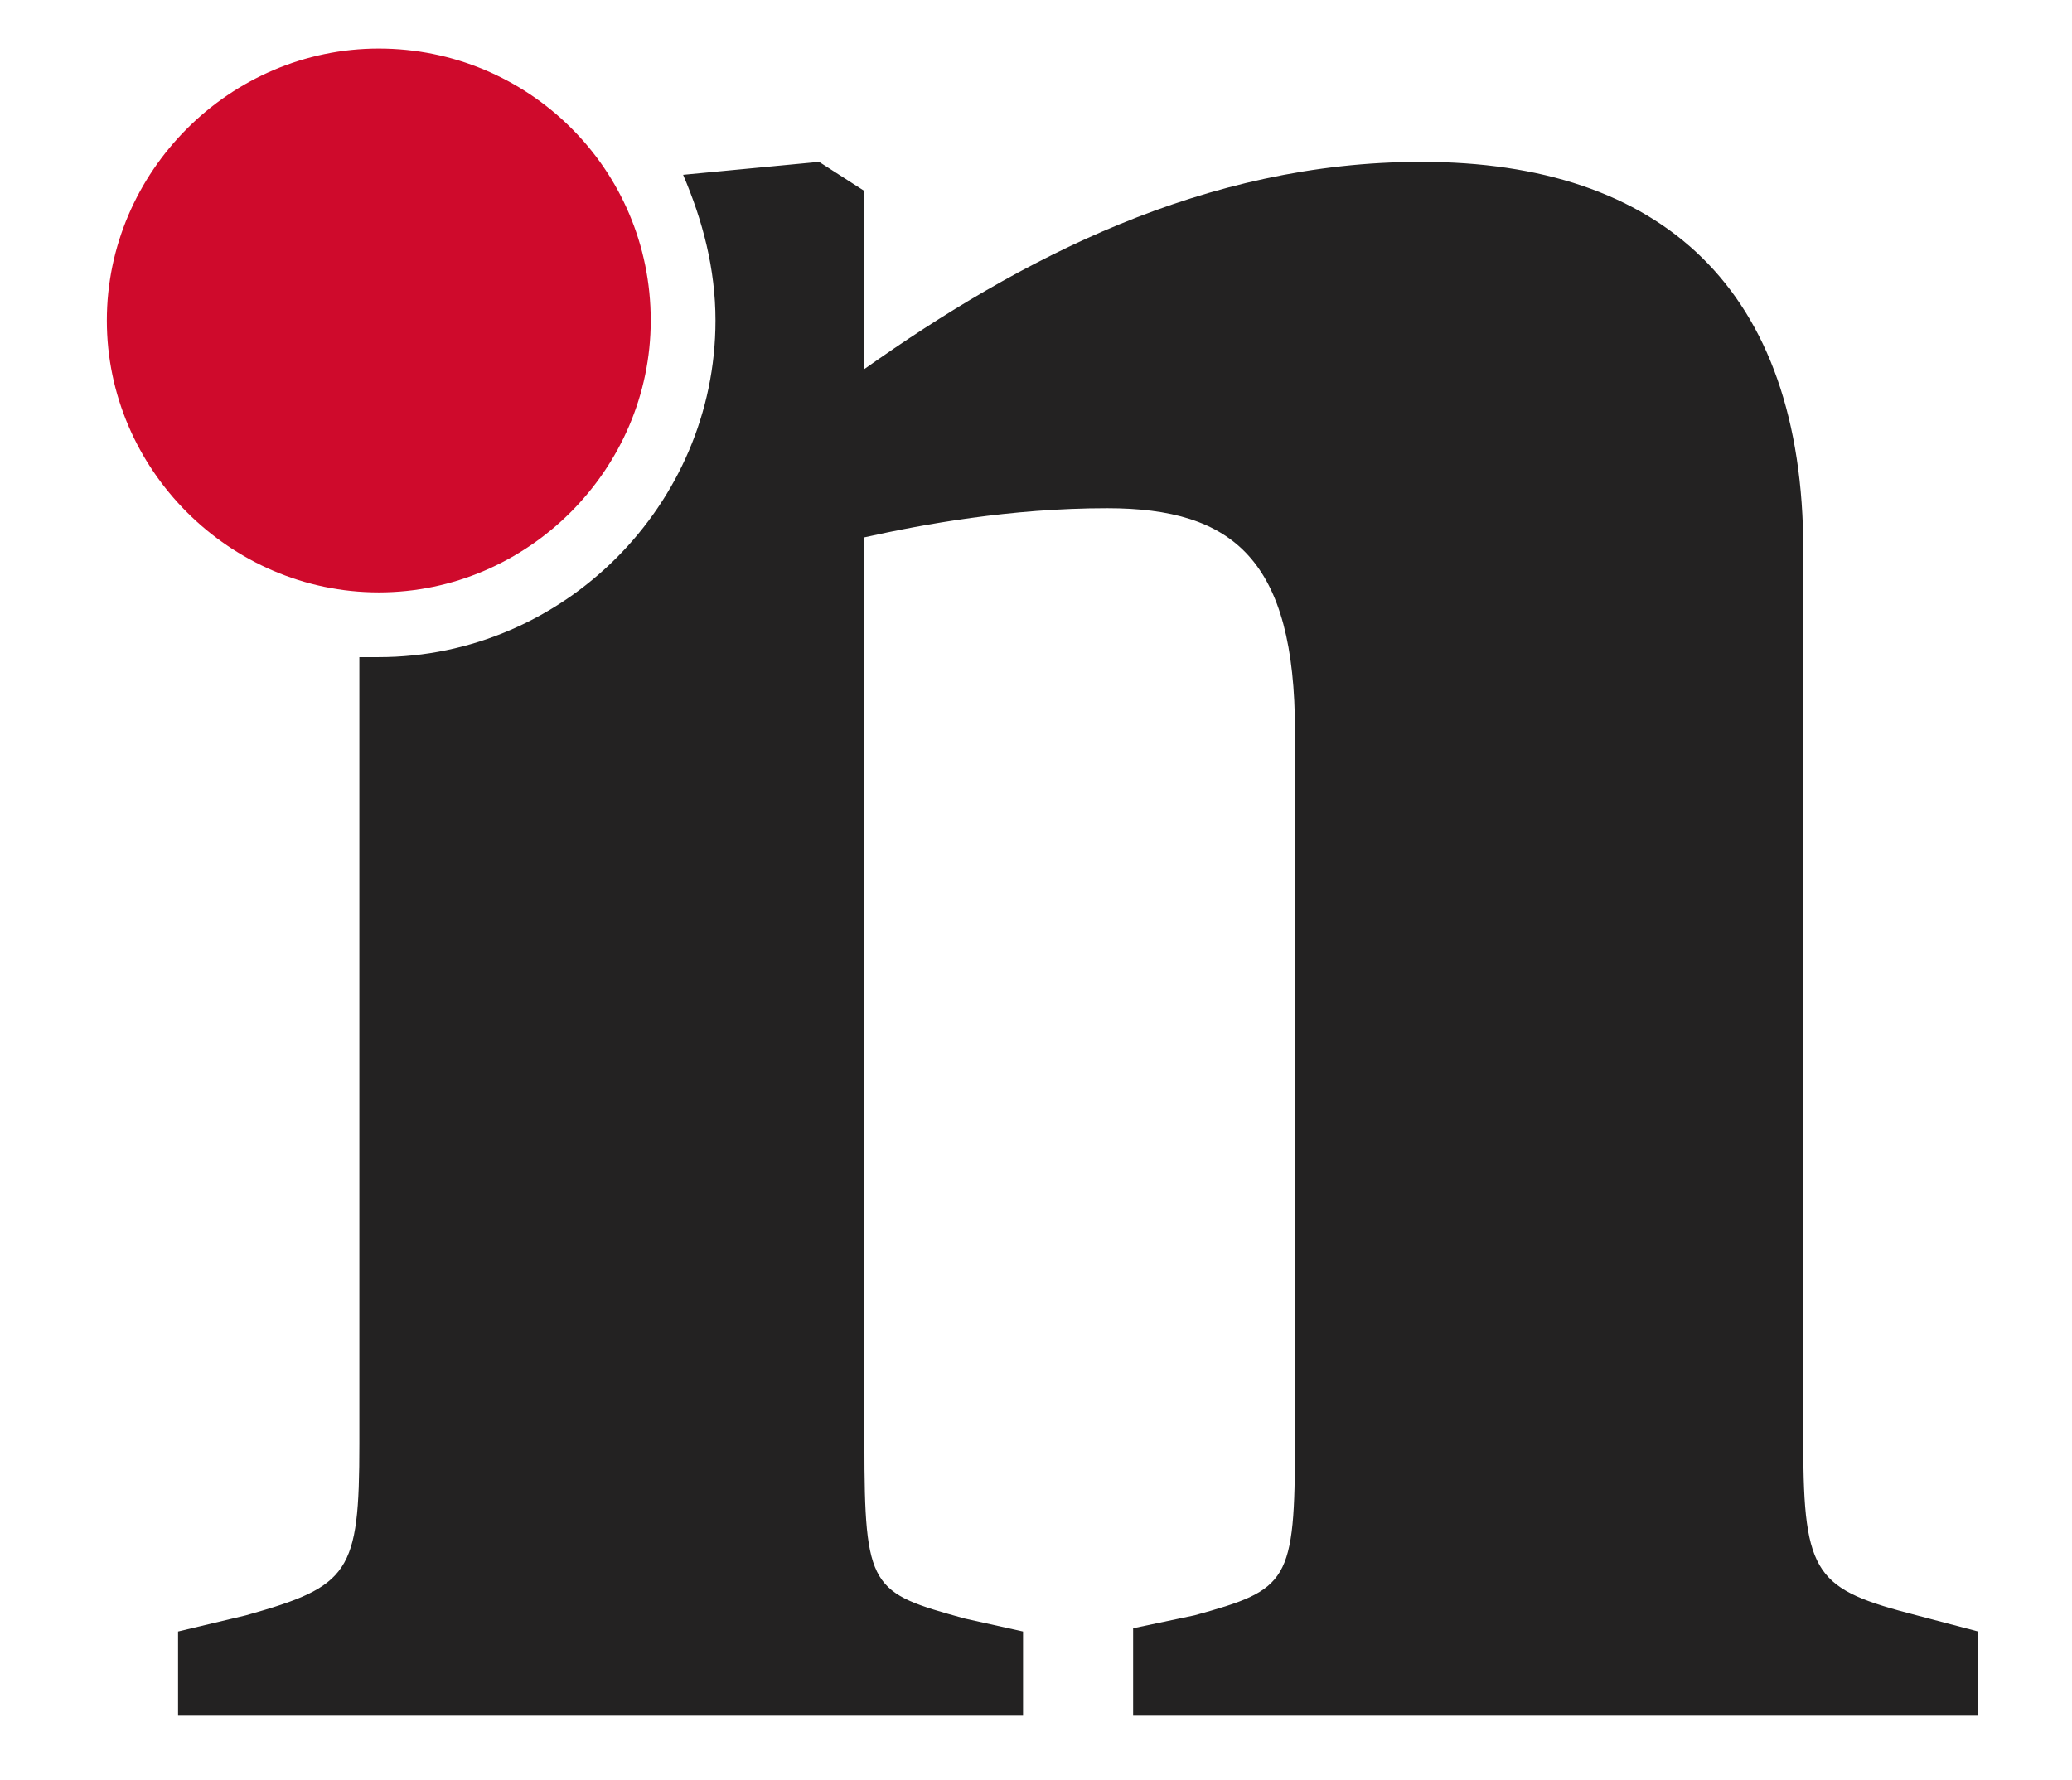
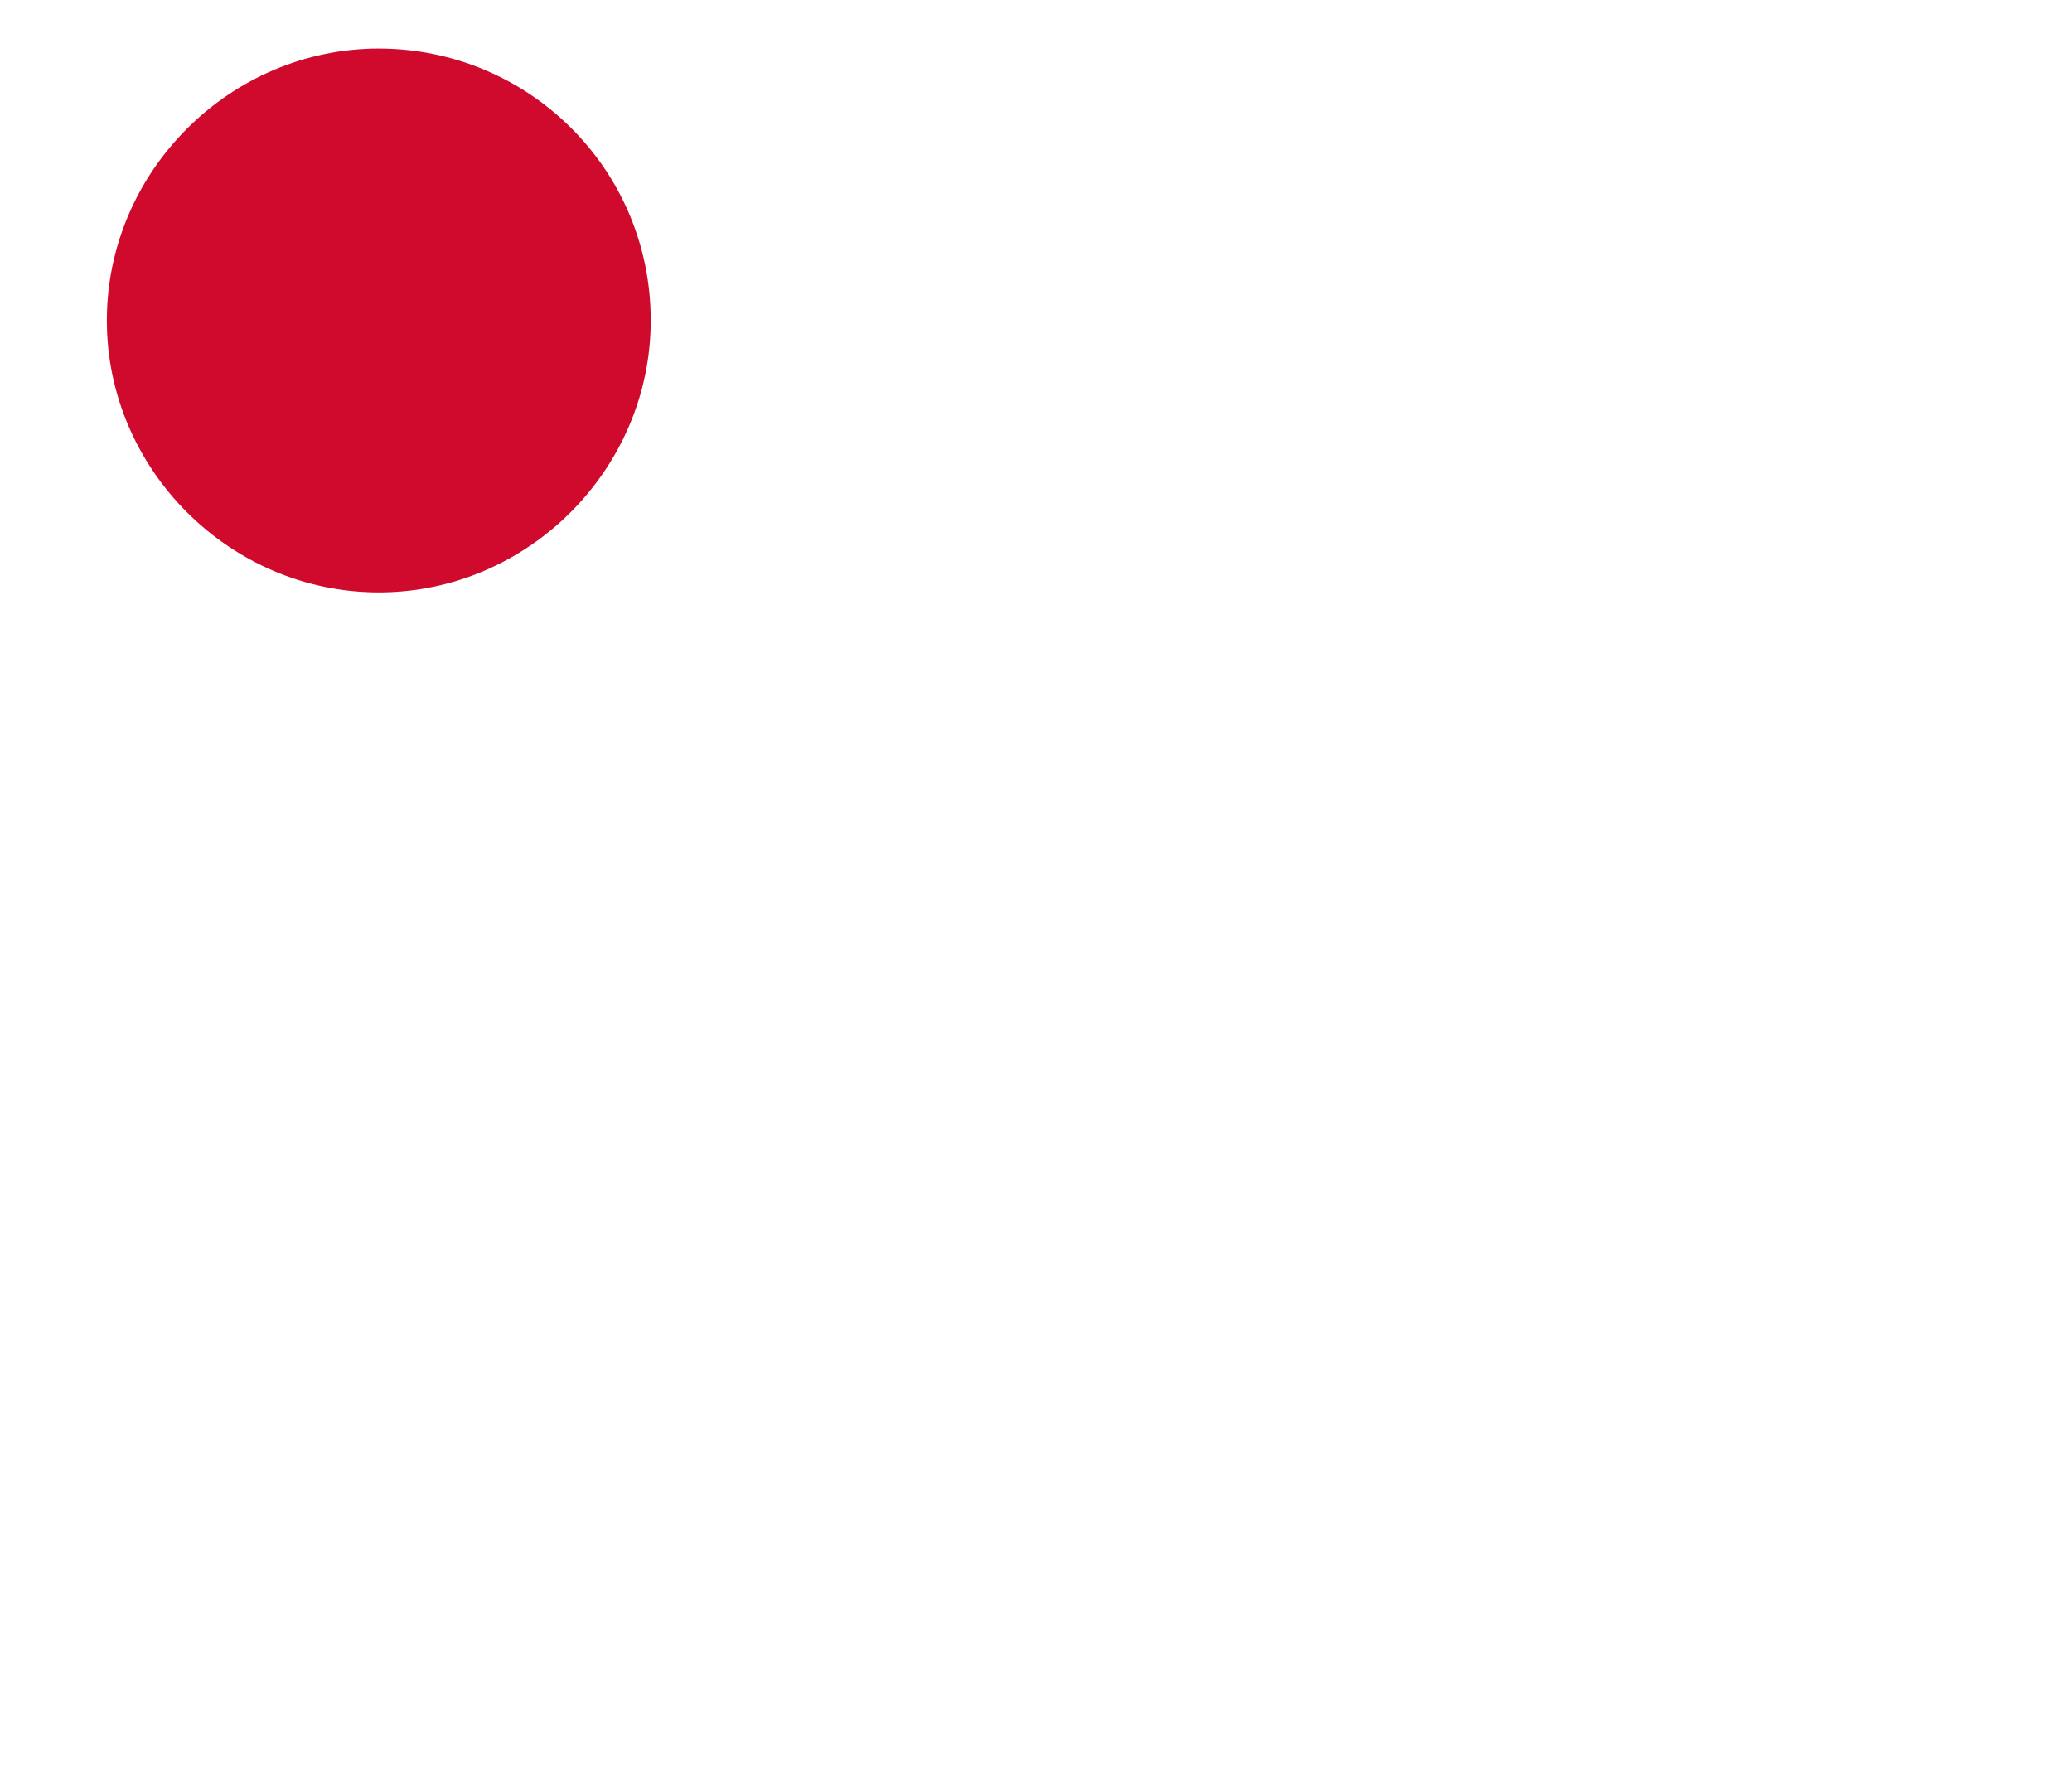
<svg xmlns="http://www.w3.org/2000/svg" version="1.1" id="Livello_1" x="0px" y="0px" viewBox="0 0 64 55" style="enable-background:new 0 0 64 55;" xml:space="preserve">
  <style type="text/css">
	.st0{fill:#CF0A2C;}
	.st1{fill:#232222;}
</style>
  <g>
    <path class="st0" d="M20.1,9.9c0,4.6-3.8,8.4-8.4,8.4s-8.4-3.8-8.4-8.4s3.8-8.4,8.4-8.4S20.1,5.2,20.1,9.9" />
-     <path class="st1" d="M59.2,49.9c-3.1-0.8-3.5-1.2-3.5-5.3V17c0-8.1-4.4-12-11.8-12c-6.7,0-12.4,3-17.2,6.4l0-5.5L25.3,5l-4.2,0.4   c0.6,1.4,1,2.9,1,4.5c0,5.7-4.7,10.4-10.4,10.4c-0.2,0-0.4,0-0.6,0v24.3c0,4-0.3,4.4-3.5,5.3l-2.1,0.5V53h26.1v-2.6L29.8,50   c-2.9-0.8-3.1-0.9-3.1-5.4V16.6c1.8-0.4,4.5-0.9,7.5-0.9c3.9,0,5.8,1.6,5.8,6.9v21.9c0,4.4-0.2,4.6-3.1,5.4l-1.9,0.4V53h26.1v-2.6   L59.2,49.9z" />
  </g>
</svg>